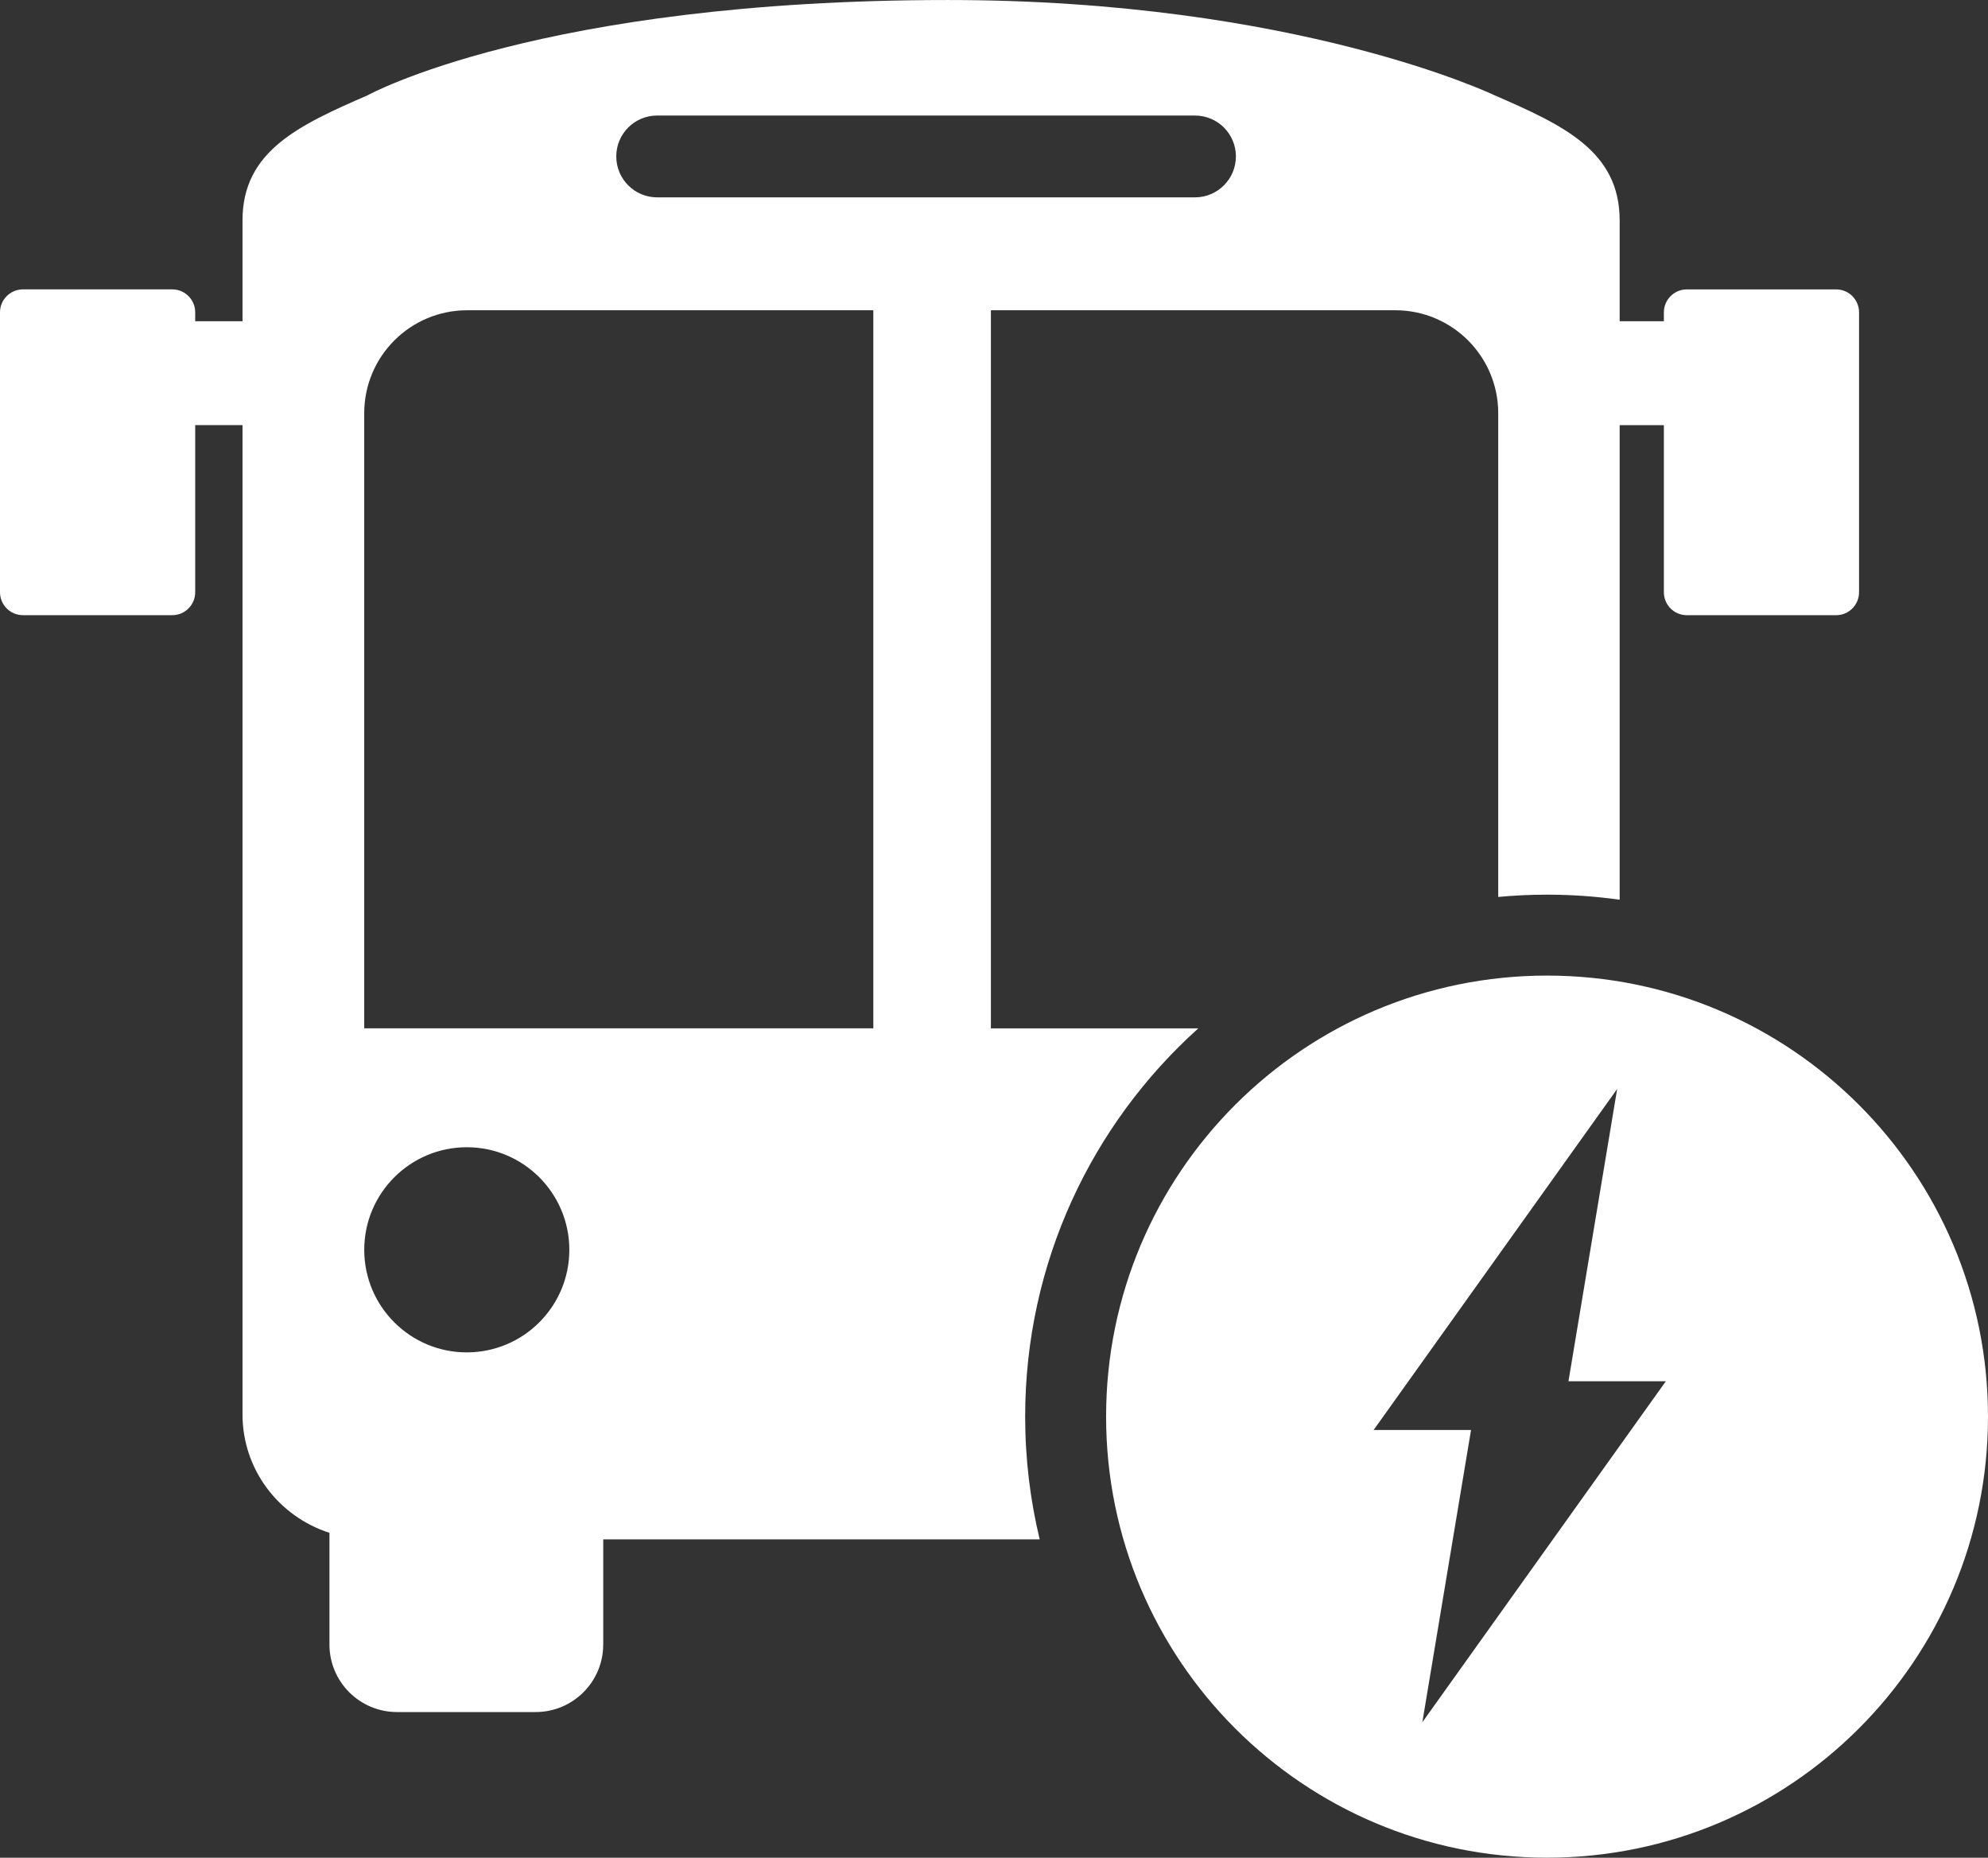
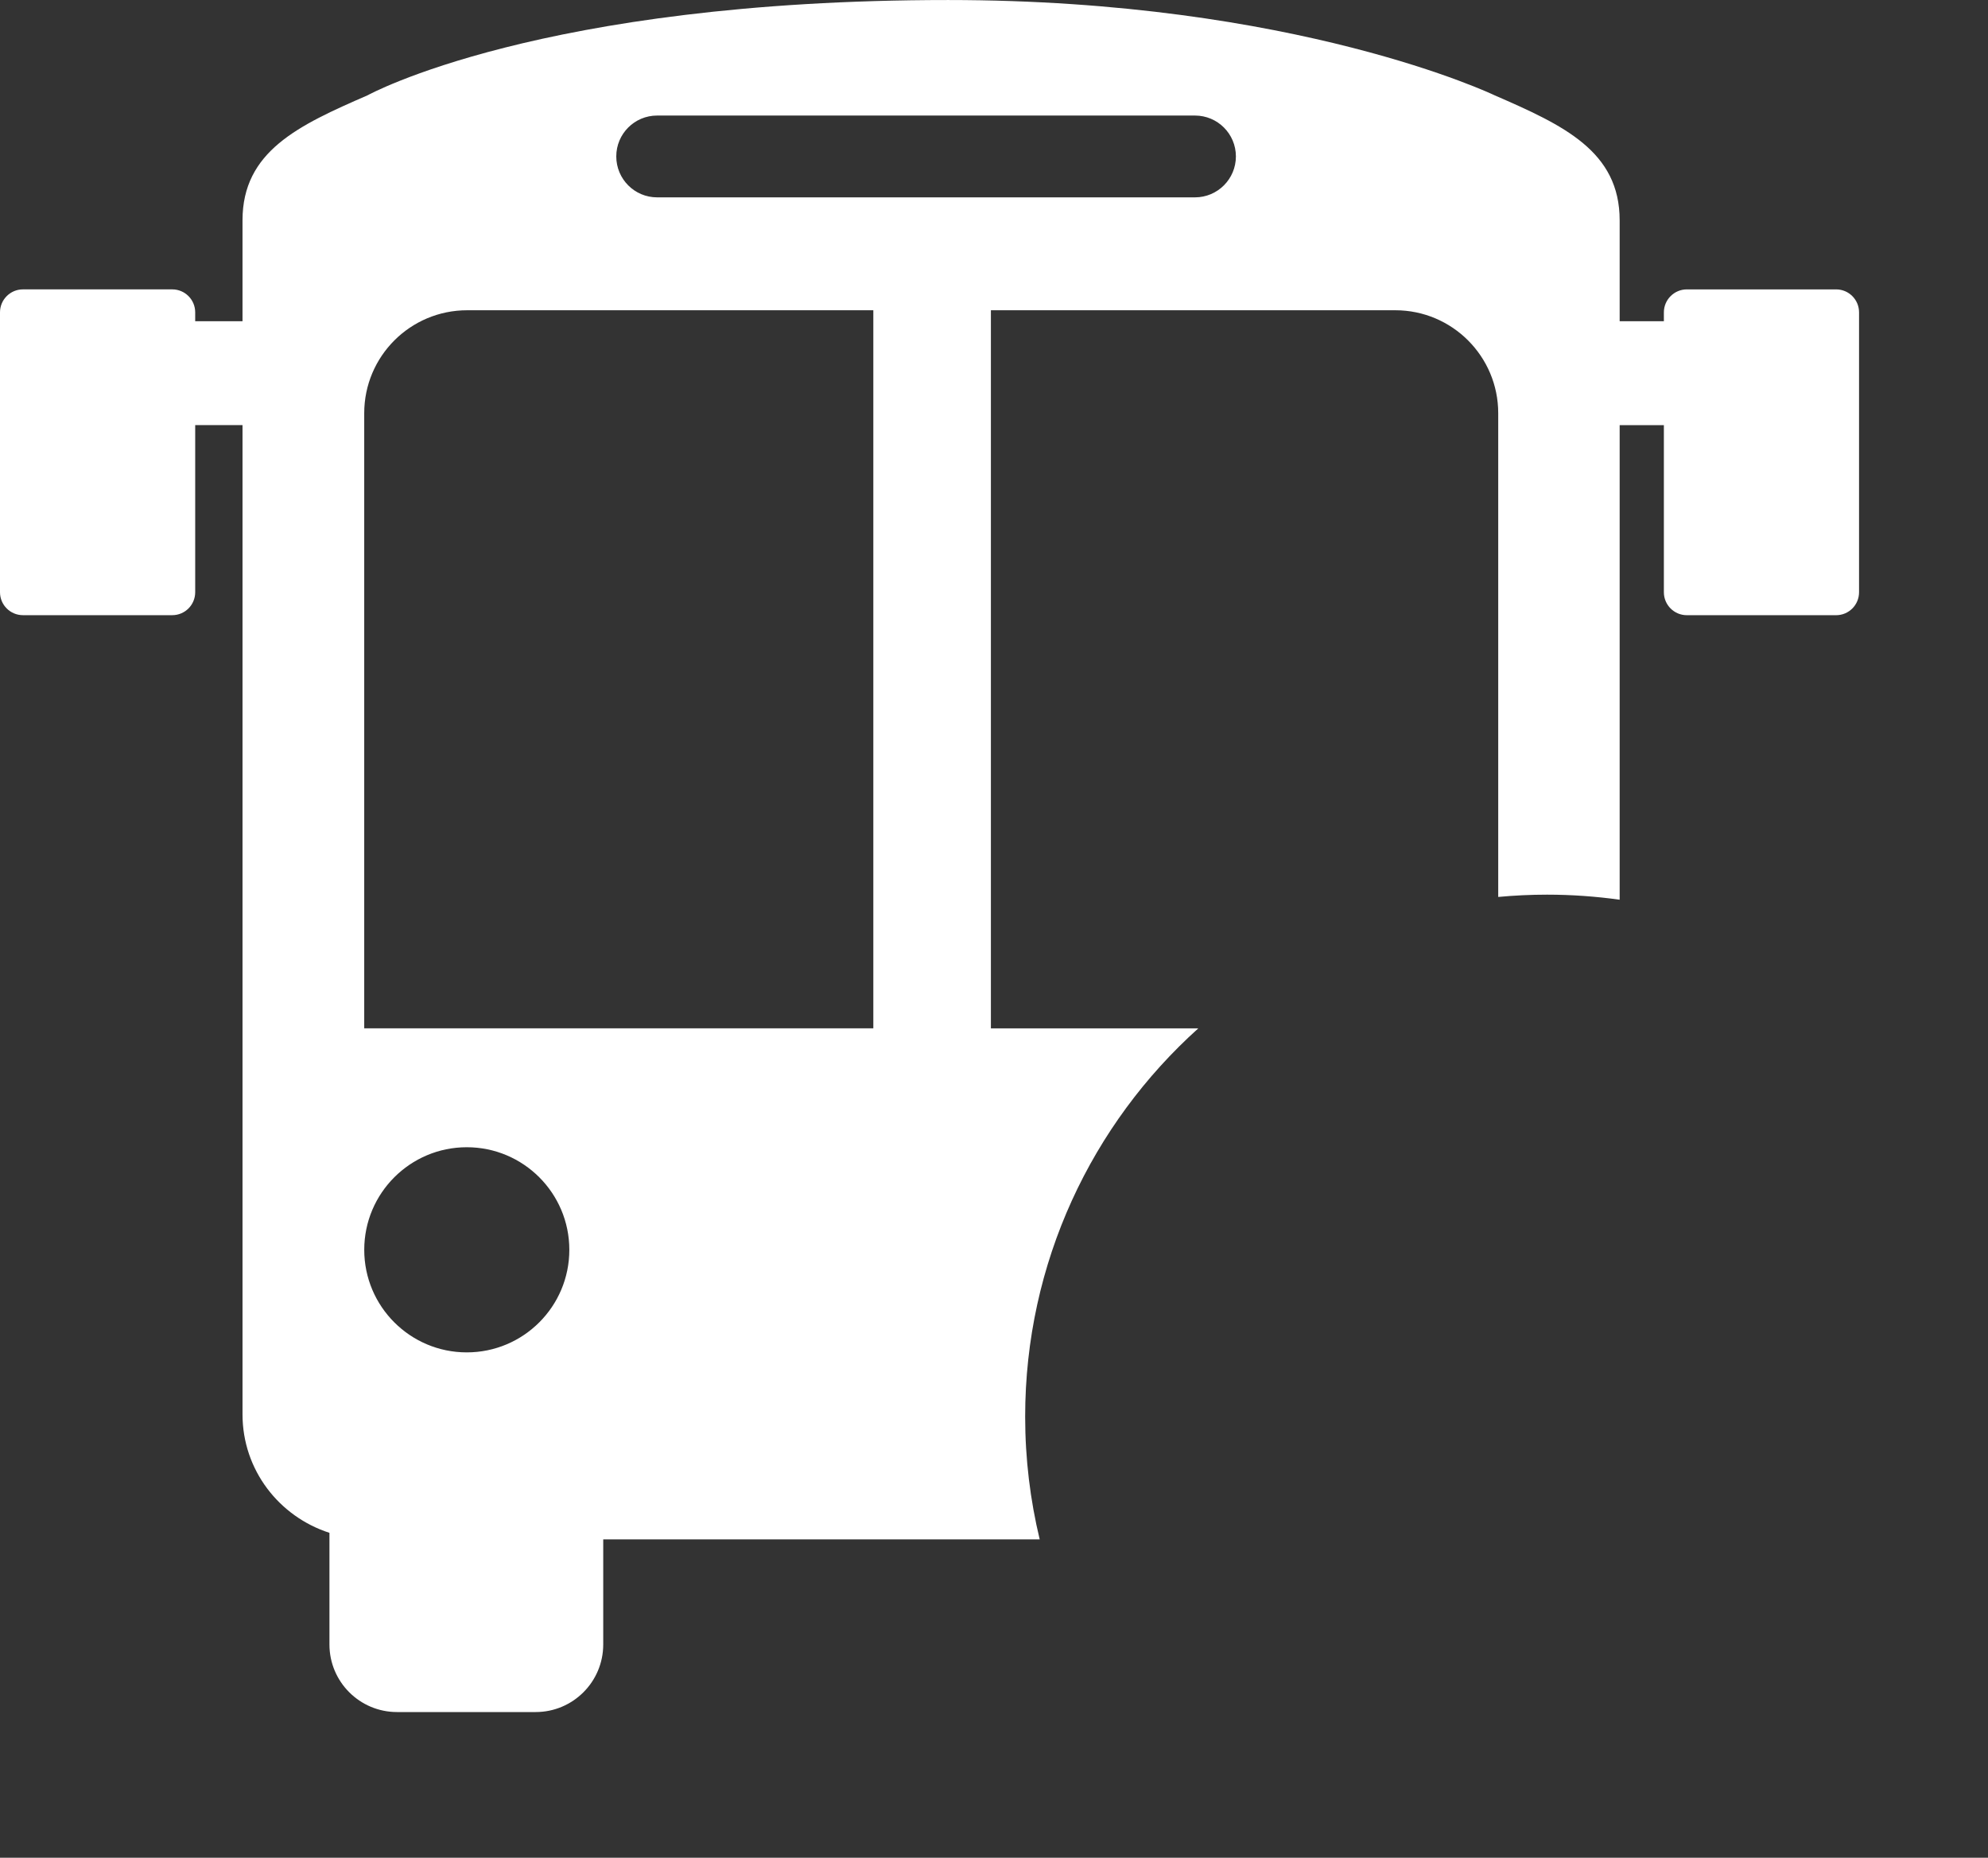
<svg xmlns="http://www.w3.org/2000/svg" id="Capa_2" viewBox="0 0 931.17 869.95">
  <rect x="0" y="0" width="931.17" height="869.95" fill="#333333" stroke="none" />
  <defs>
    <style>.cls-1{fill:#fff;}.cls-2{fill:#fff;}</style>
  </defs>
  <g id="_ÎÓÈ_1">
    <g>
      <path class="cls-2" d="M480.18,663.41c0-72.21,31.32-137.09,81.1-181.84h-97.15V145.29h189.42c26.61,0,48.21,21.59,48.21,48.21v226.53c7.53-.7,15.16-1.07,22.87-1.07,11.54,0,22.9,.82,34.01,2.37V199.09h20.71v78.25c0,5.94,4.82,10.75,10.75,10.75h69.93c5.94,0,10.74-4.81,10.74-10.75V146.28c0-5.94-4.79-10.76-10.74-10.76h-69.93c-5.92,0-10.75,4.83-10.75,10.76v4.16h-20.71v-47.25c0-32.32-26.2-44.5-58.54-58.54,0,0-92.84-44.64-256.01-44.64C252.78,0,172.15,44.64,172.15,44.64c-32.32,14.04-58.56,26.21-58.56,58.54v47.25h-22.16v-4.16c0-5.94-4.81-10.76-10.74-10.76H10.76c-5.95,0-10.76,4.83-10.76,10.76v131.06c0,5.94,4.81,10.75,10.76,10.75H80.69c5.93,0,10.74-4.81,10.74-10.75v-78.25h22.16v463.25c0,26.07,17.17,47.9,40.72,55.48v52.28c0,17.48,14.17,31.65,31.66,31.65h64.92c17.49,0,31.66-14.17,31.66-31.65v-49.21h204.44c-4.44-18.44-6.81-37.68-6.81-57.48ZM307.79,54.11h251.94c10.58,0,19.16,8.57,19.16,19.14s-8.58,19.17-19.16,19.17h-251.94c-10.58,0-19.13-8.58-19.13-19.17s8.56-19.14,19.13-19.14Zm-89.15,579.2c-26.52,0-48.03-21.51-48.03-48.03s21.52-48.04,48.03-48.04,48.03,21.51,48.03,48.04-21.51,48.03-48.03,48.03Zm190.43-151.75H170.6V193.5c0-26.62,21.57-48.21,48.22-48.21h190.24V481.57Z" />
-       <path class="cls-1" d="M724.63,456.86c-114.07,0-206.54,92.47-206.54,206.54s92.47,206.54,206.54,206.54,206.54-92.47,206.54-206.54-92.47-206.54-206.54-206.54Zm-58.41,349.65l22.81-136.87h-45.62l114.06-159.68-22.81,136.87h45.62l-114.06,159.68Z" />
    </g>
  </g>
</svg>